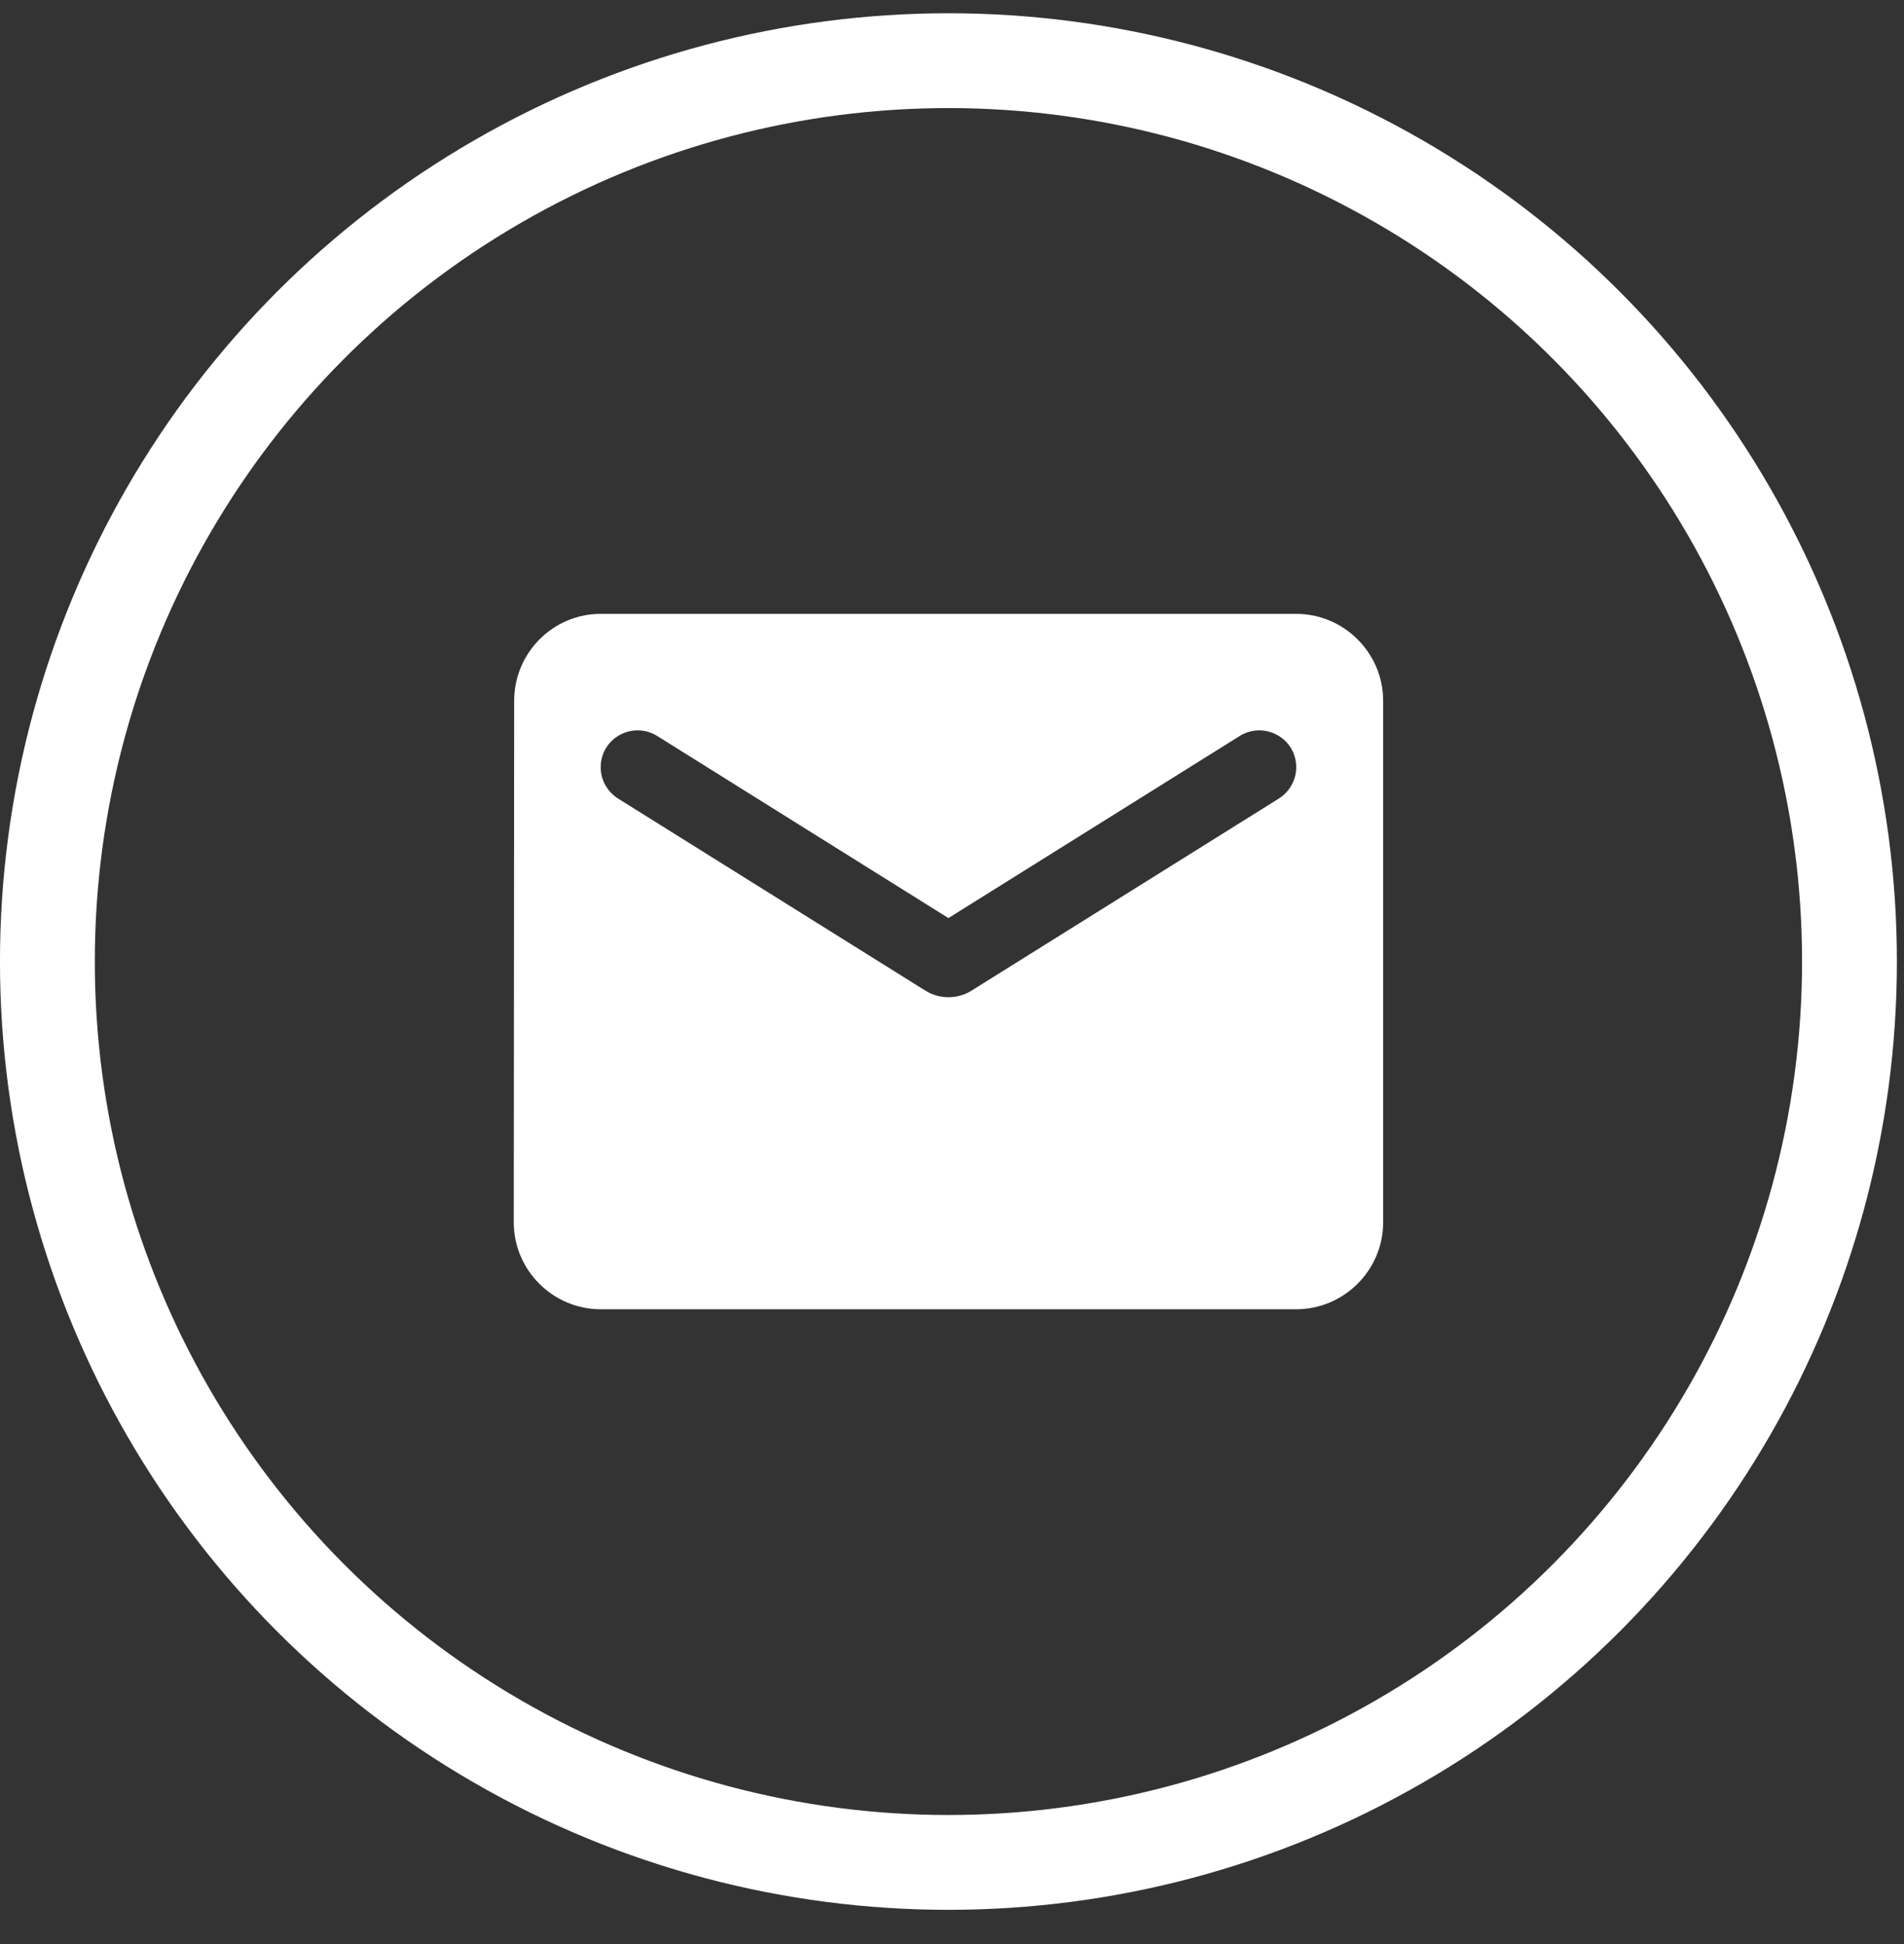
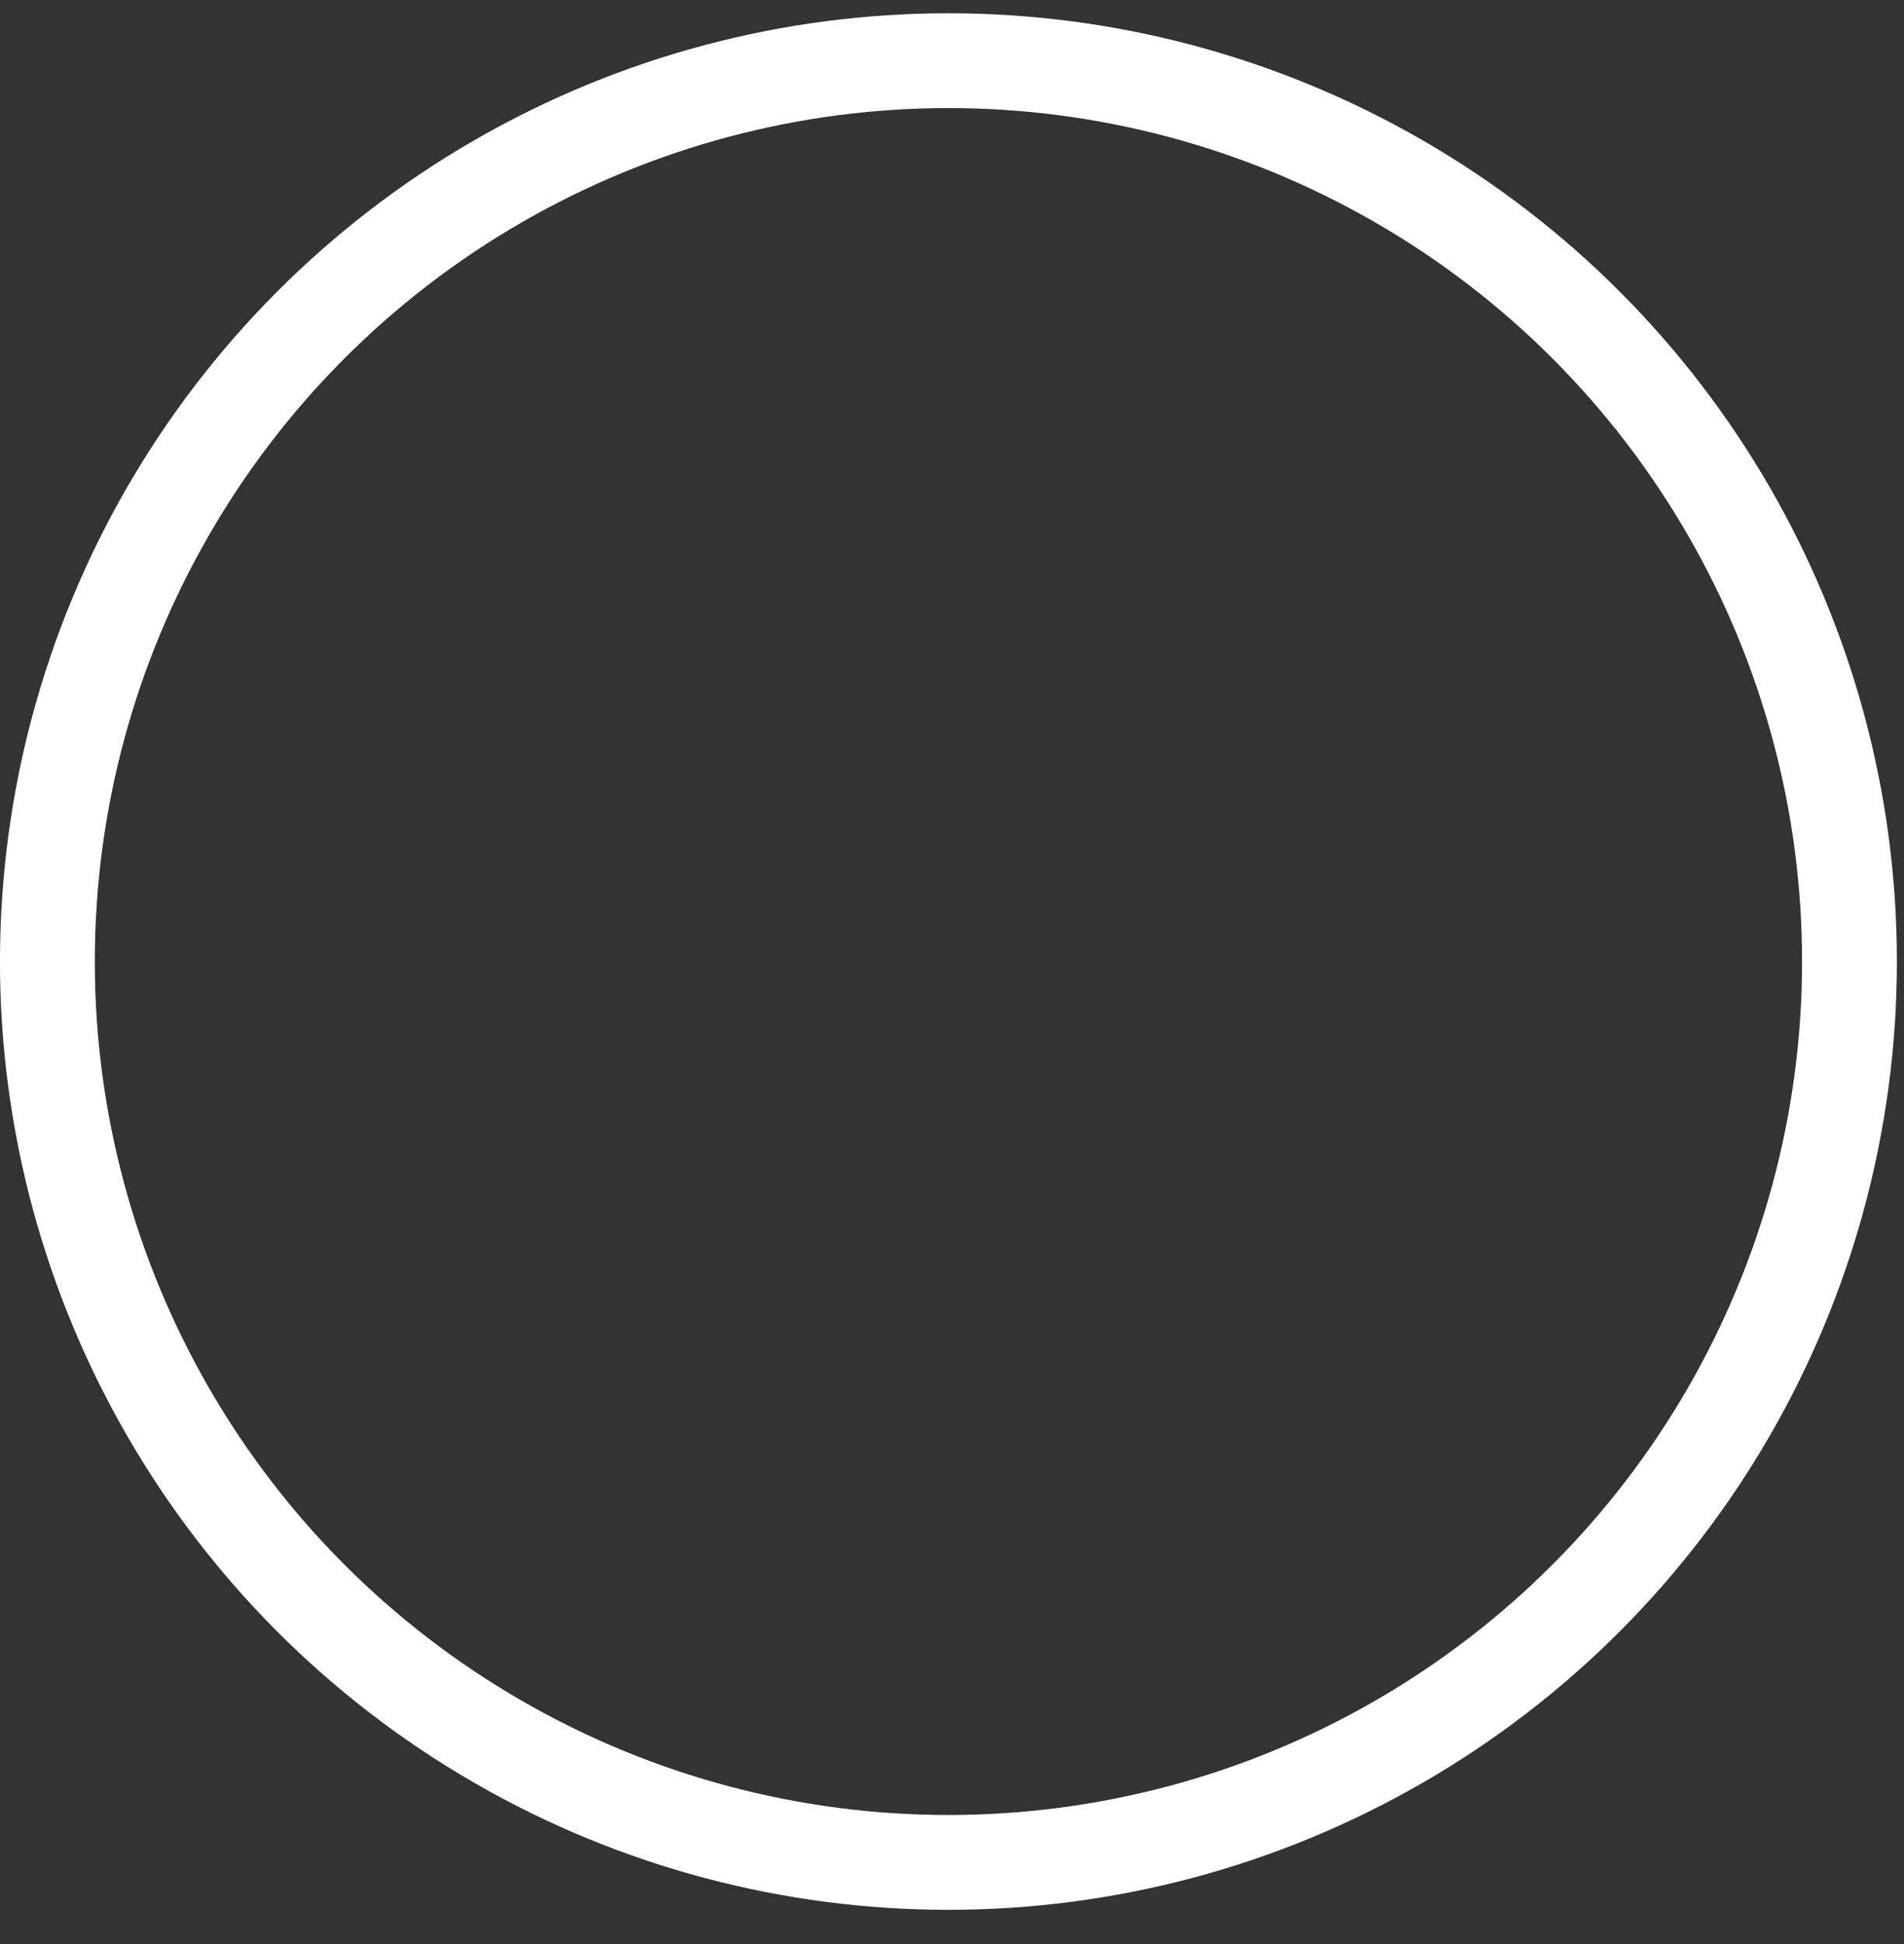
<svg xmlns="http://www.w3.org/2000/svg" width="47" height="48" viewBox="0 0 47 48" fill="none">
  <rect x="0" y="0" width="47" height="48" fill="#333333" stroke="none" />
  <circle cx="23.412" cy="23.74" r="22.242" stroke="white" stroke-width="2.341" />
  <g clip-path="url(#clip0_33_7551)">
-     <path d="M31.997 15.156H14.828C13.647 15.156 12.692 16.122 12.692 17.302L12.682 30.179C12.682 31.359 13.647 32.325 14.828 32.325H31.997C33.177 32.325 34.143 31.359 34.143 30.179V17.302C34.143 16.122 33.177 15.156 31.997 15.156ZM31.568 19.716L23.981 24.459C23.638 24.674 23.187 24.674 22.844 24.459L15.257 19.716C14.989 19.545 14.828 19.255 14.828 18.944C14.828 18.225 15.611 17.796 16.223 18.171L23.412 22.667L30.602 18.171C31.213 17.796 31.997 18.225 31.997 18.944C31.997 19.255 31.836 19.545 31.568 19.716Z" fill="white" />
-   </g>
+     </g>
  <defs>
    <clipPath id="clip0_33_7551">
-       <rect width="25.754" height="25.754" fill="white" transform="translate(10.535 10.863)" />
-     </clipPath>
+       </clipPath>
  </defs>
</svg>